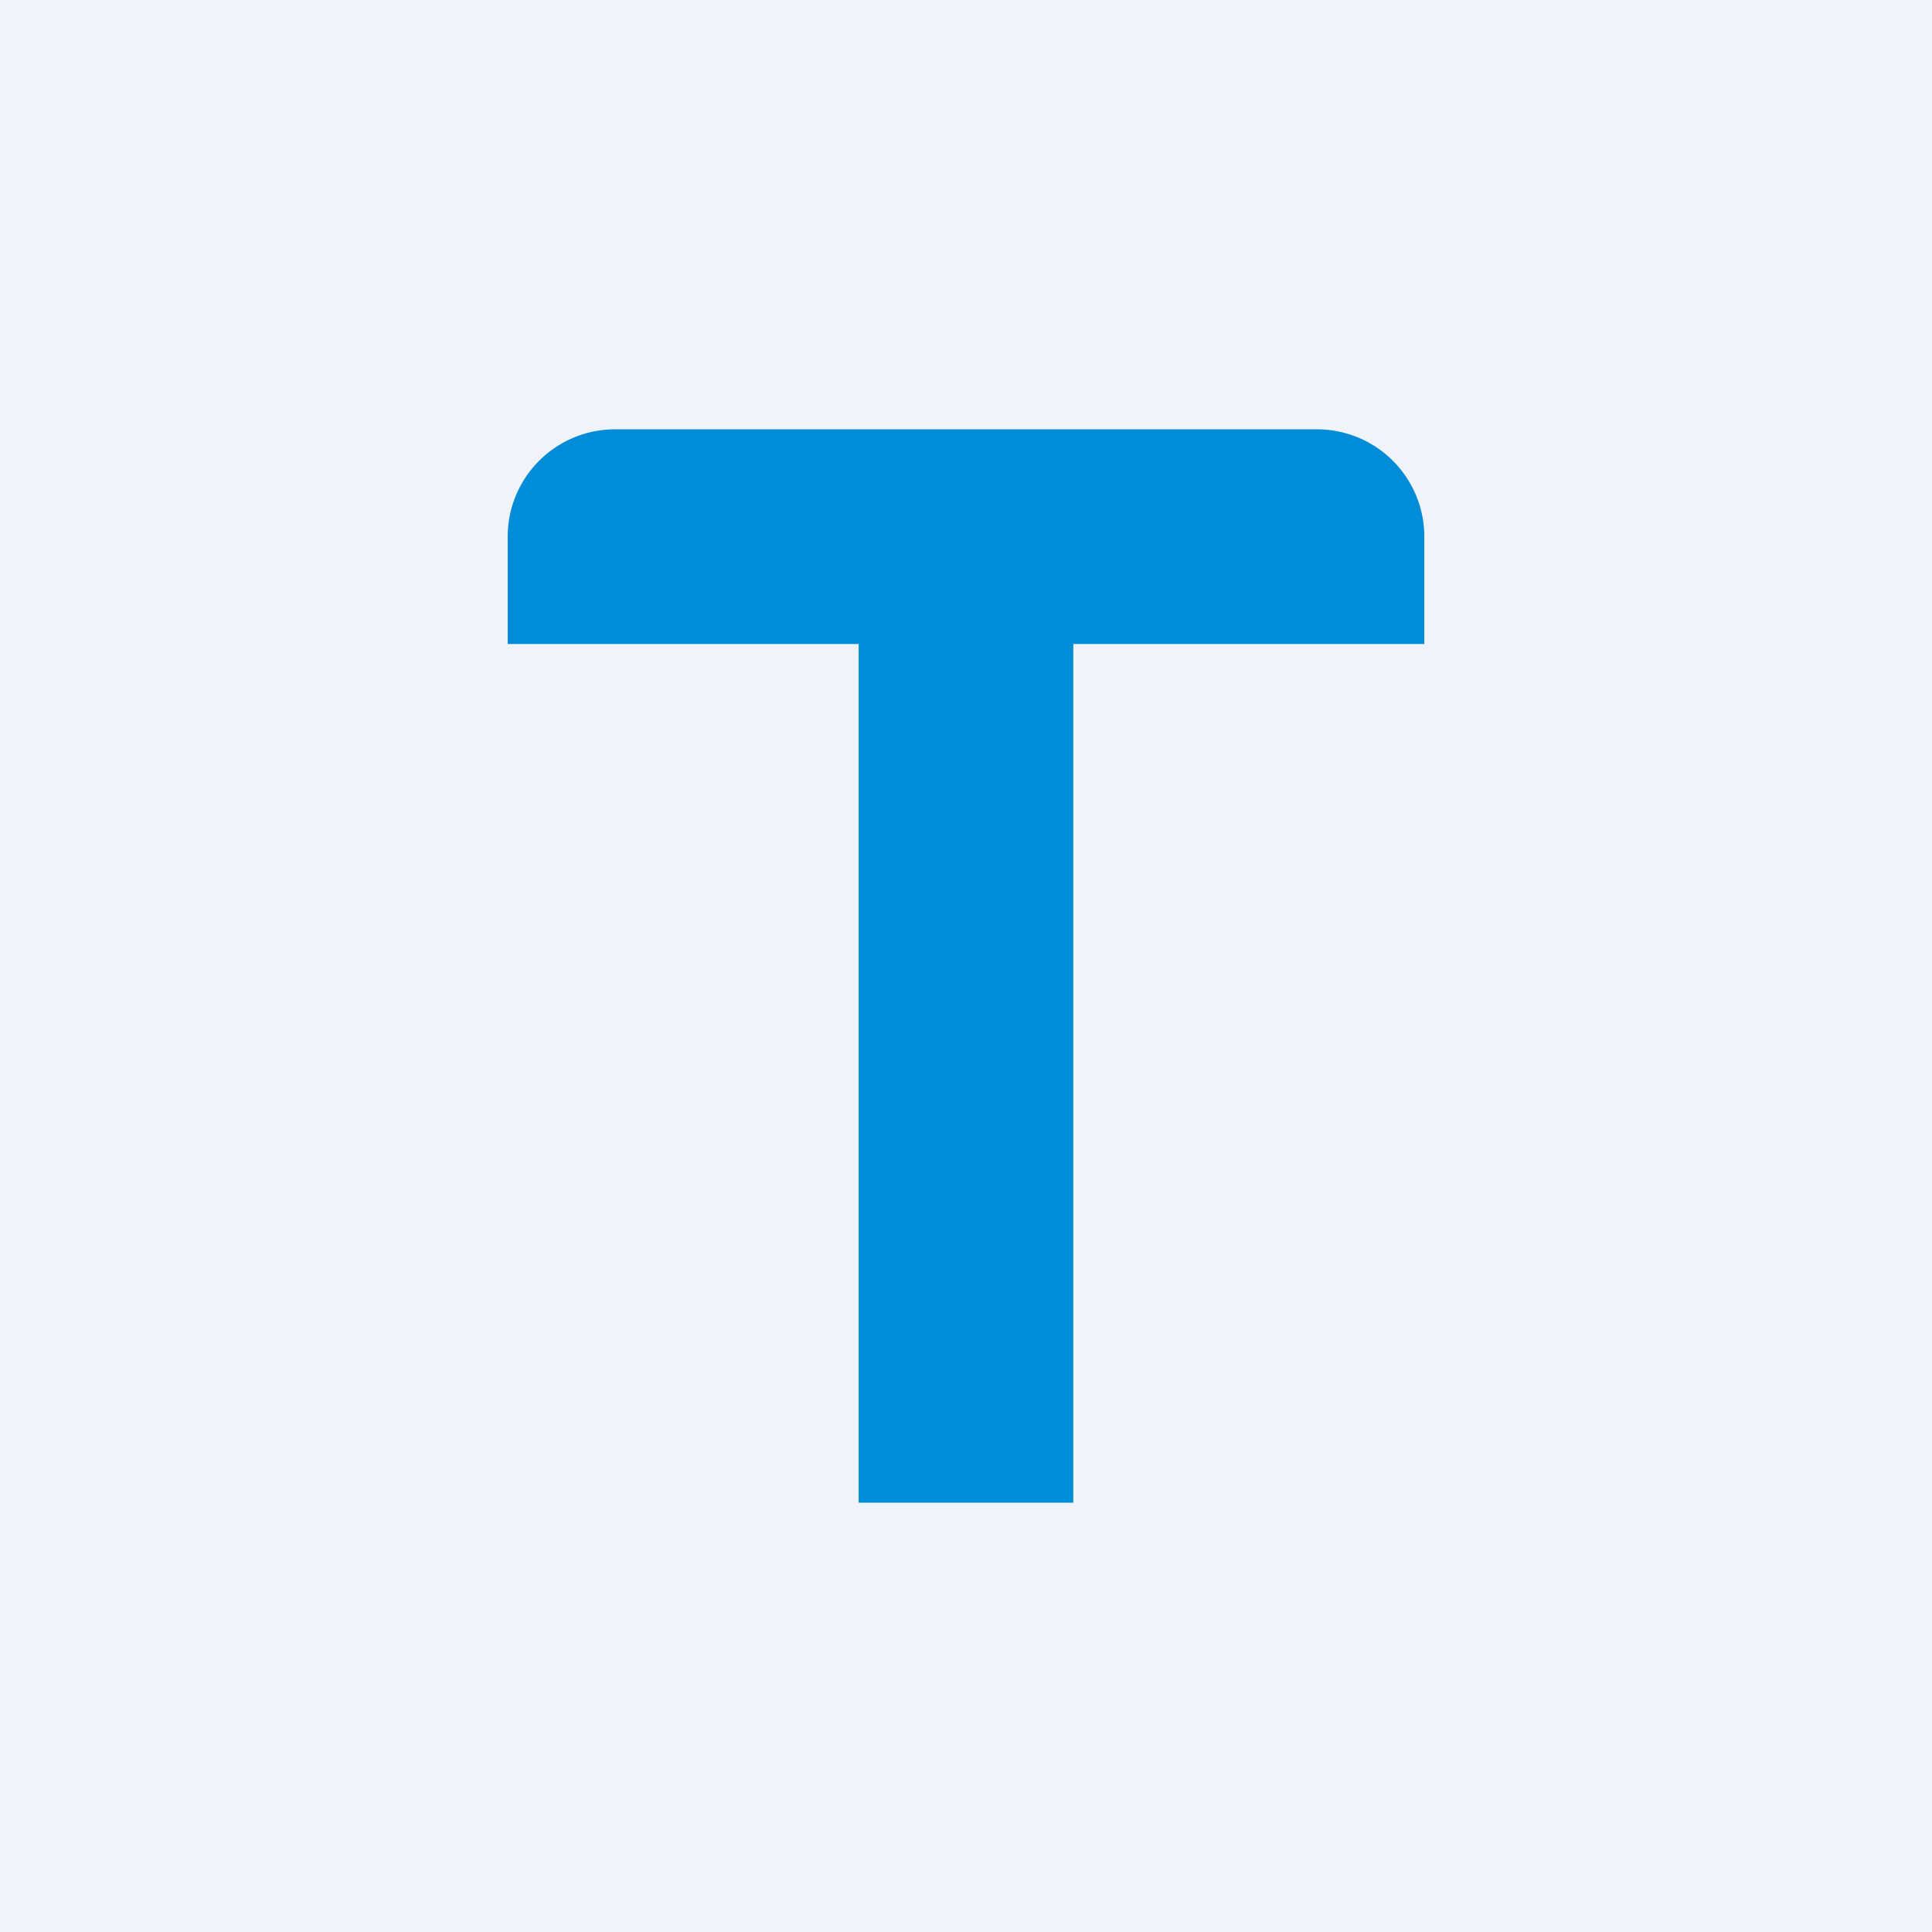
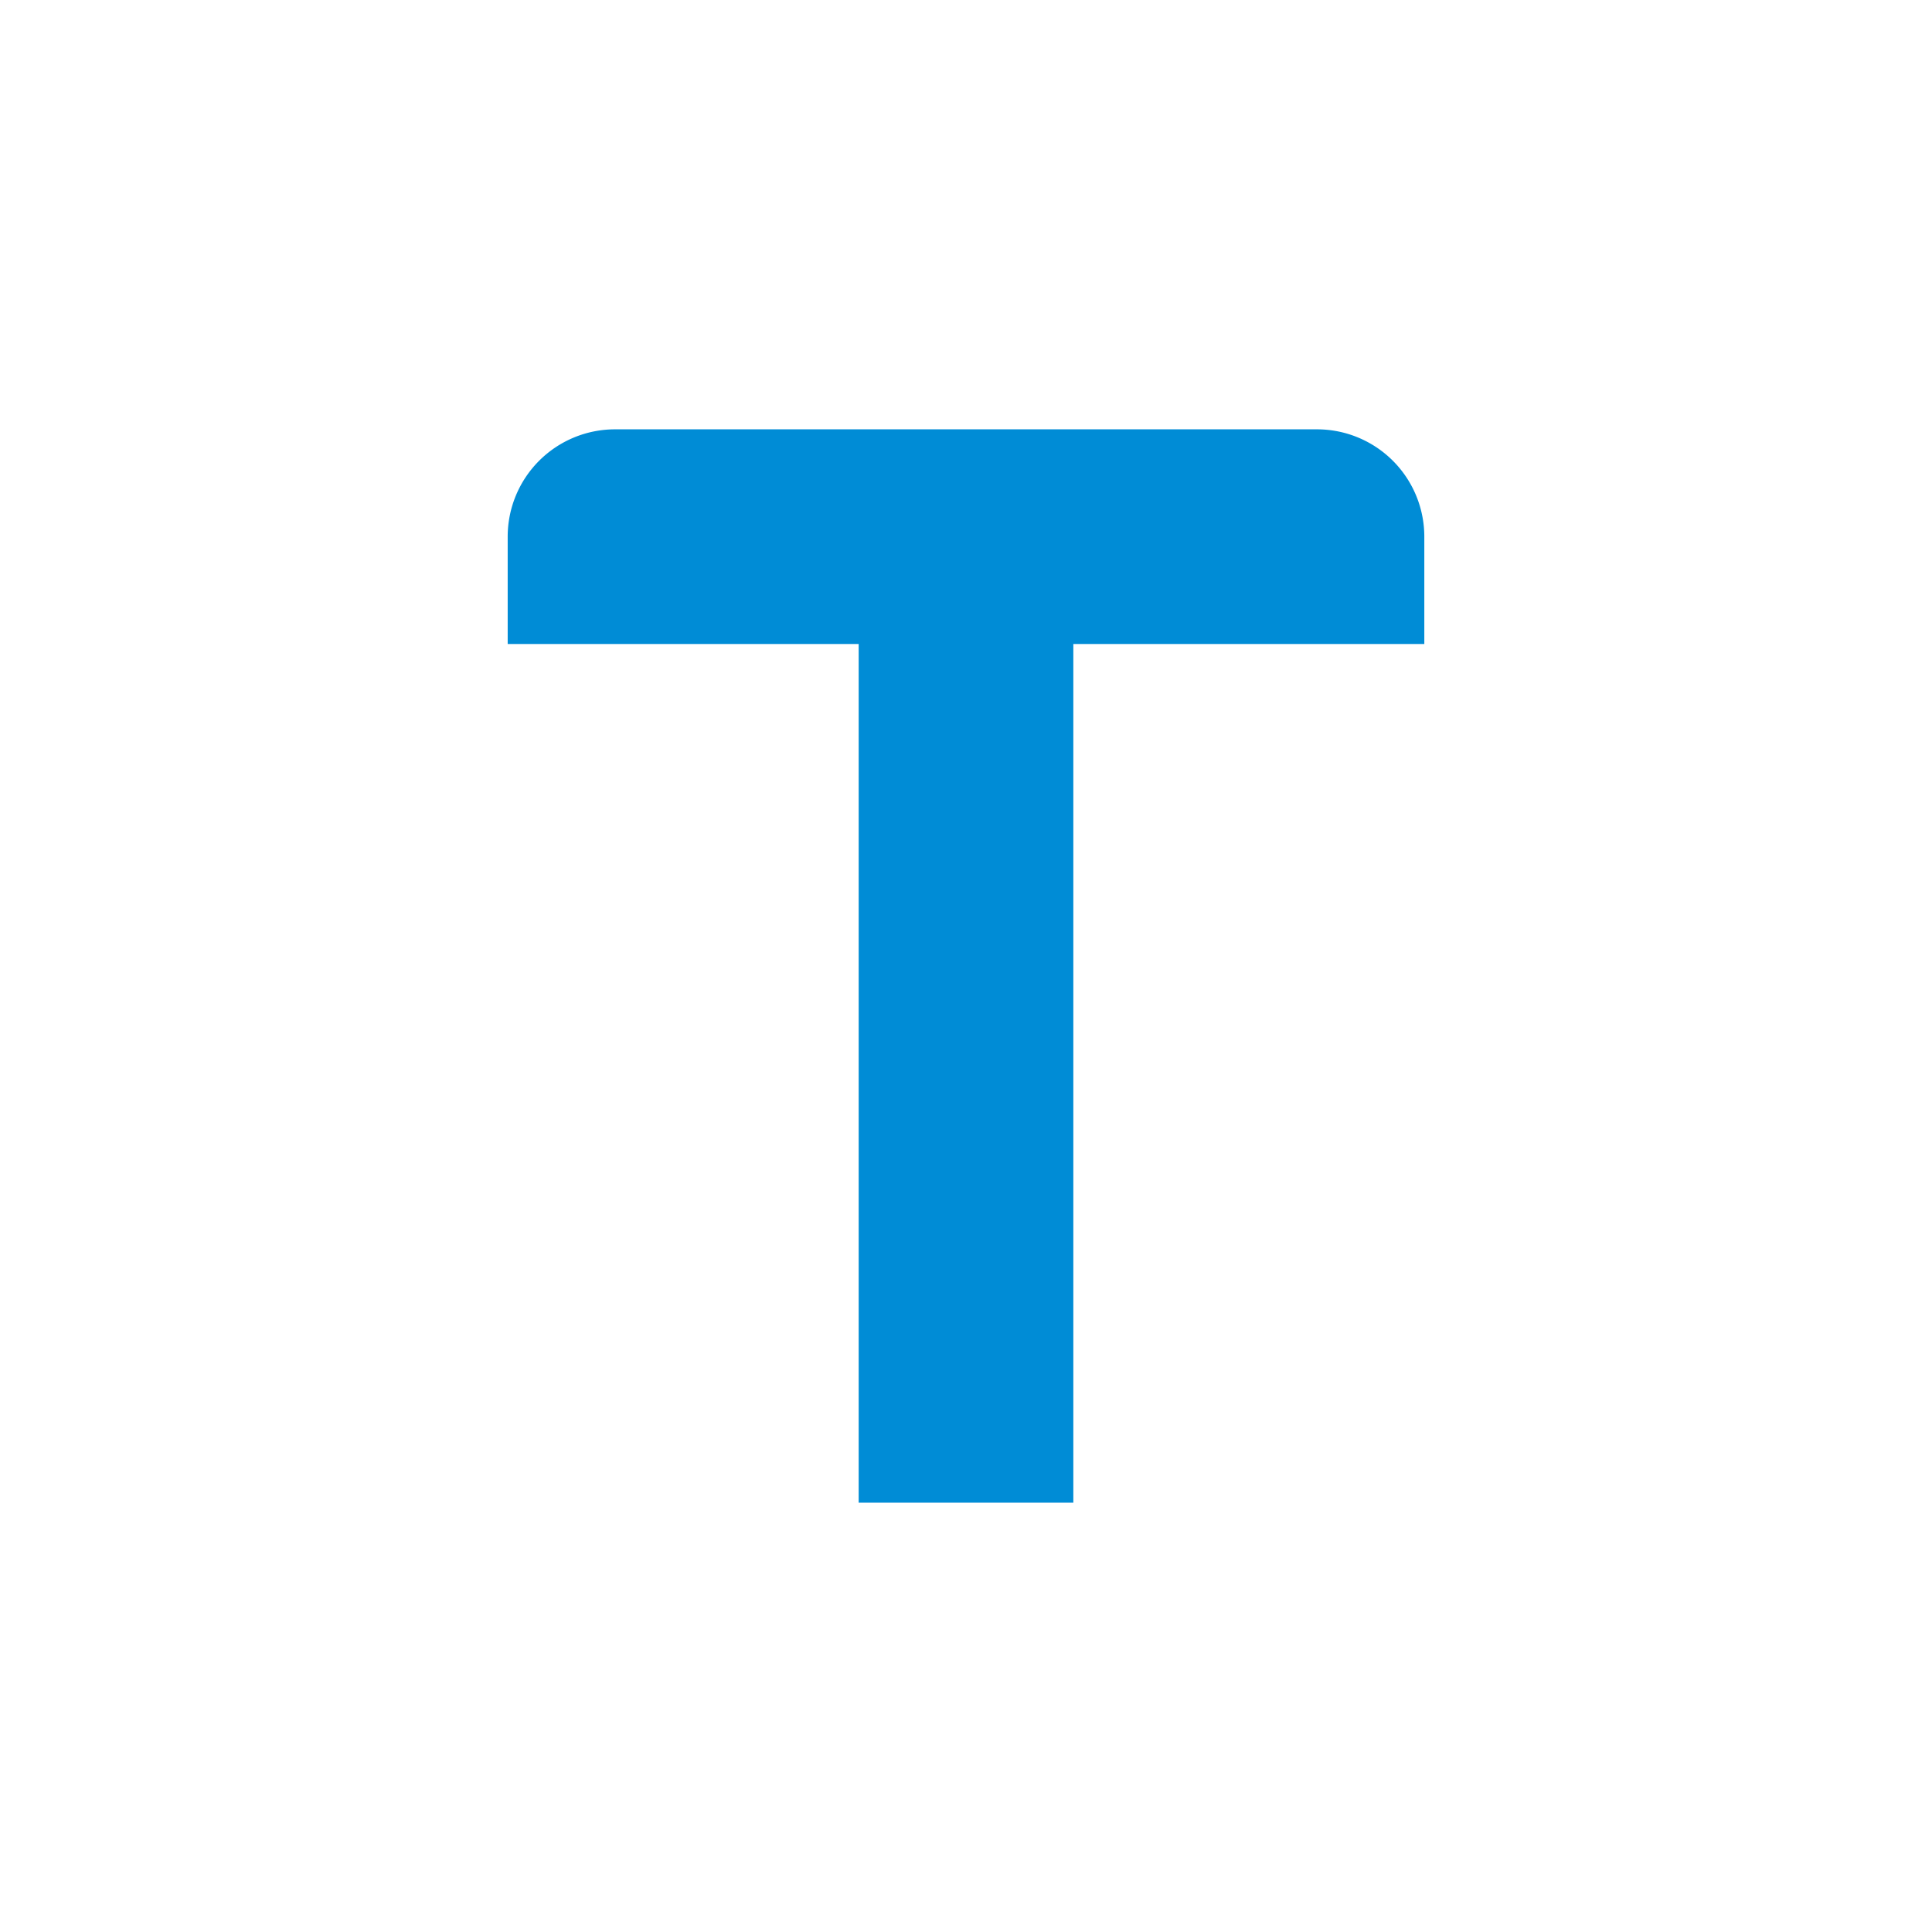
<svg xmlns="http://www.w3.org/2000/svg" width="18" height="18" viewBox="0 0 18 18">
-   <path fill="#F0F3FA" d="M0 0h18v18H0z" />
  <path d="M8 6H4.73V5a1 1 0 0 1 1-1h6.54a1 1 0 0 1 1 1v1H10v8H8V6Z" fill="#008CD6" />
</svg>